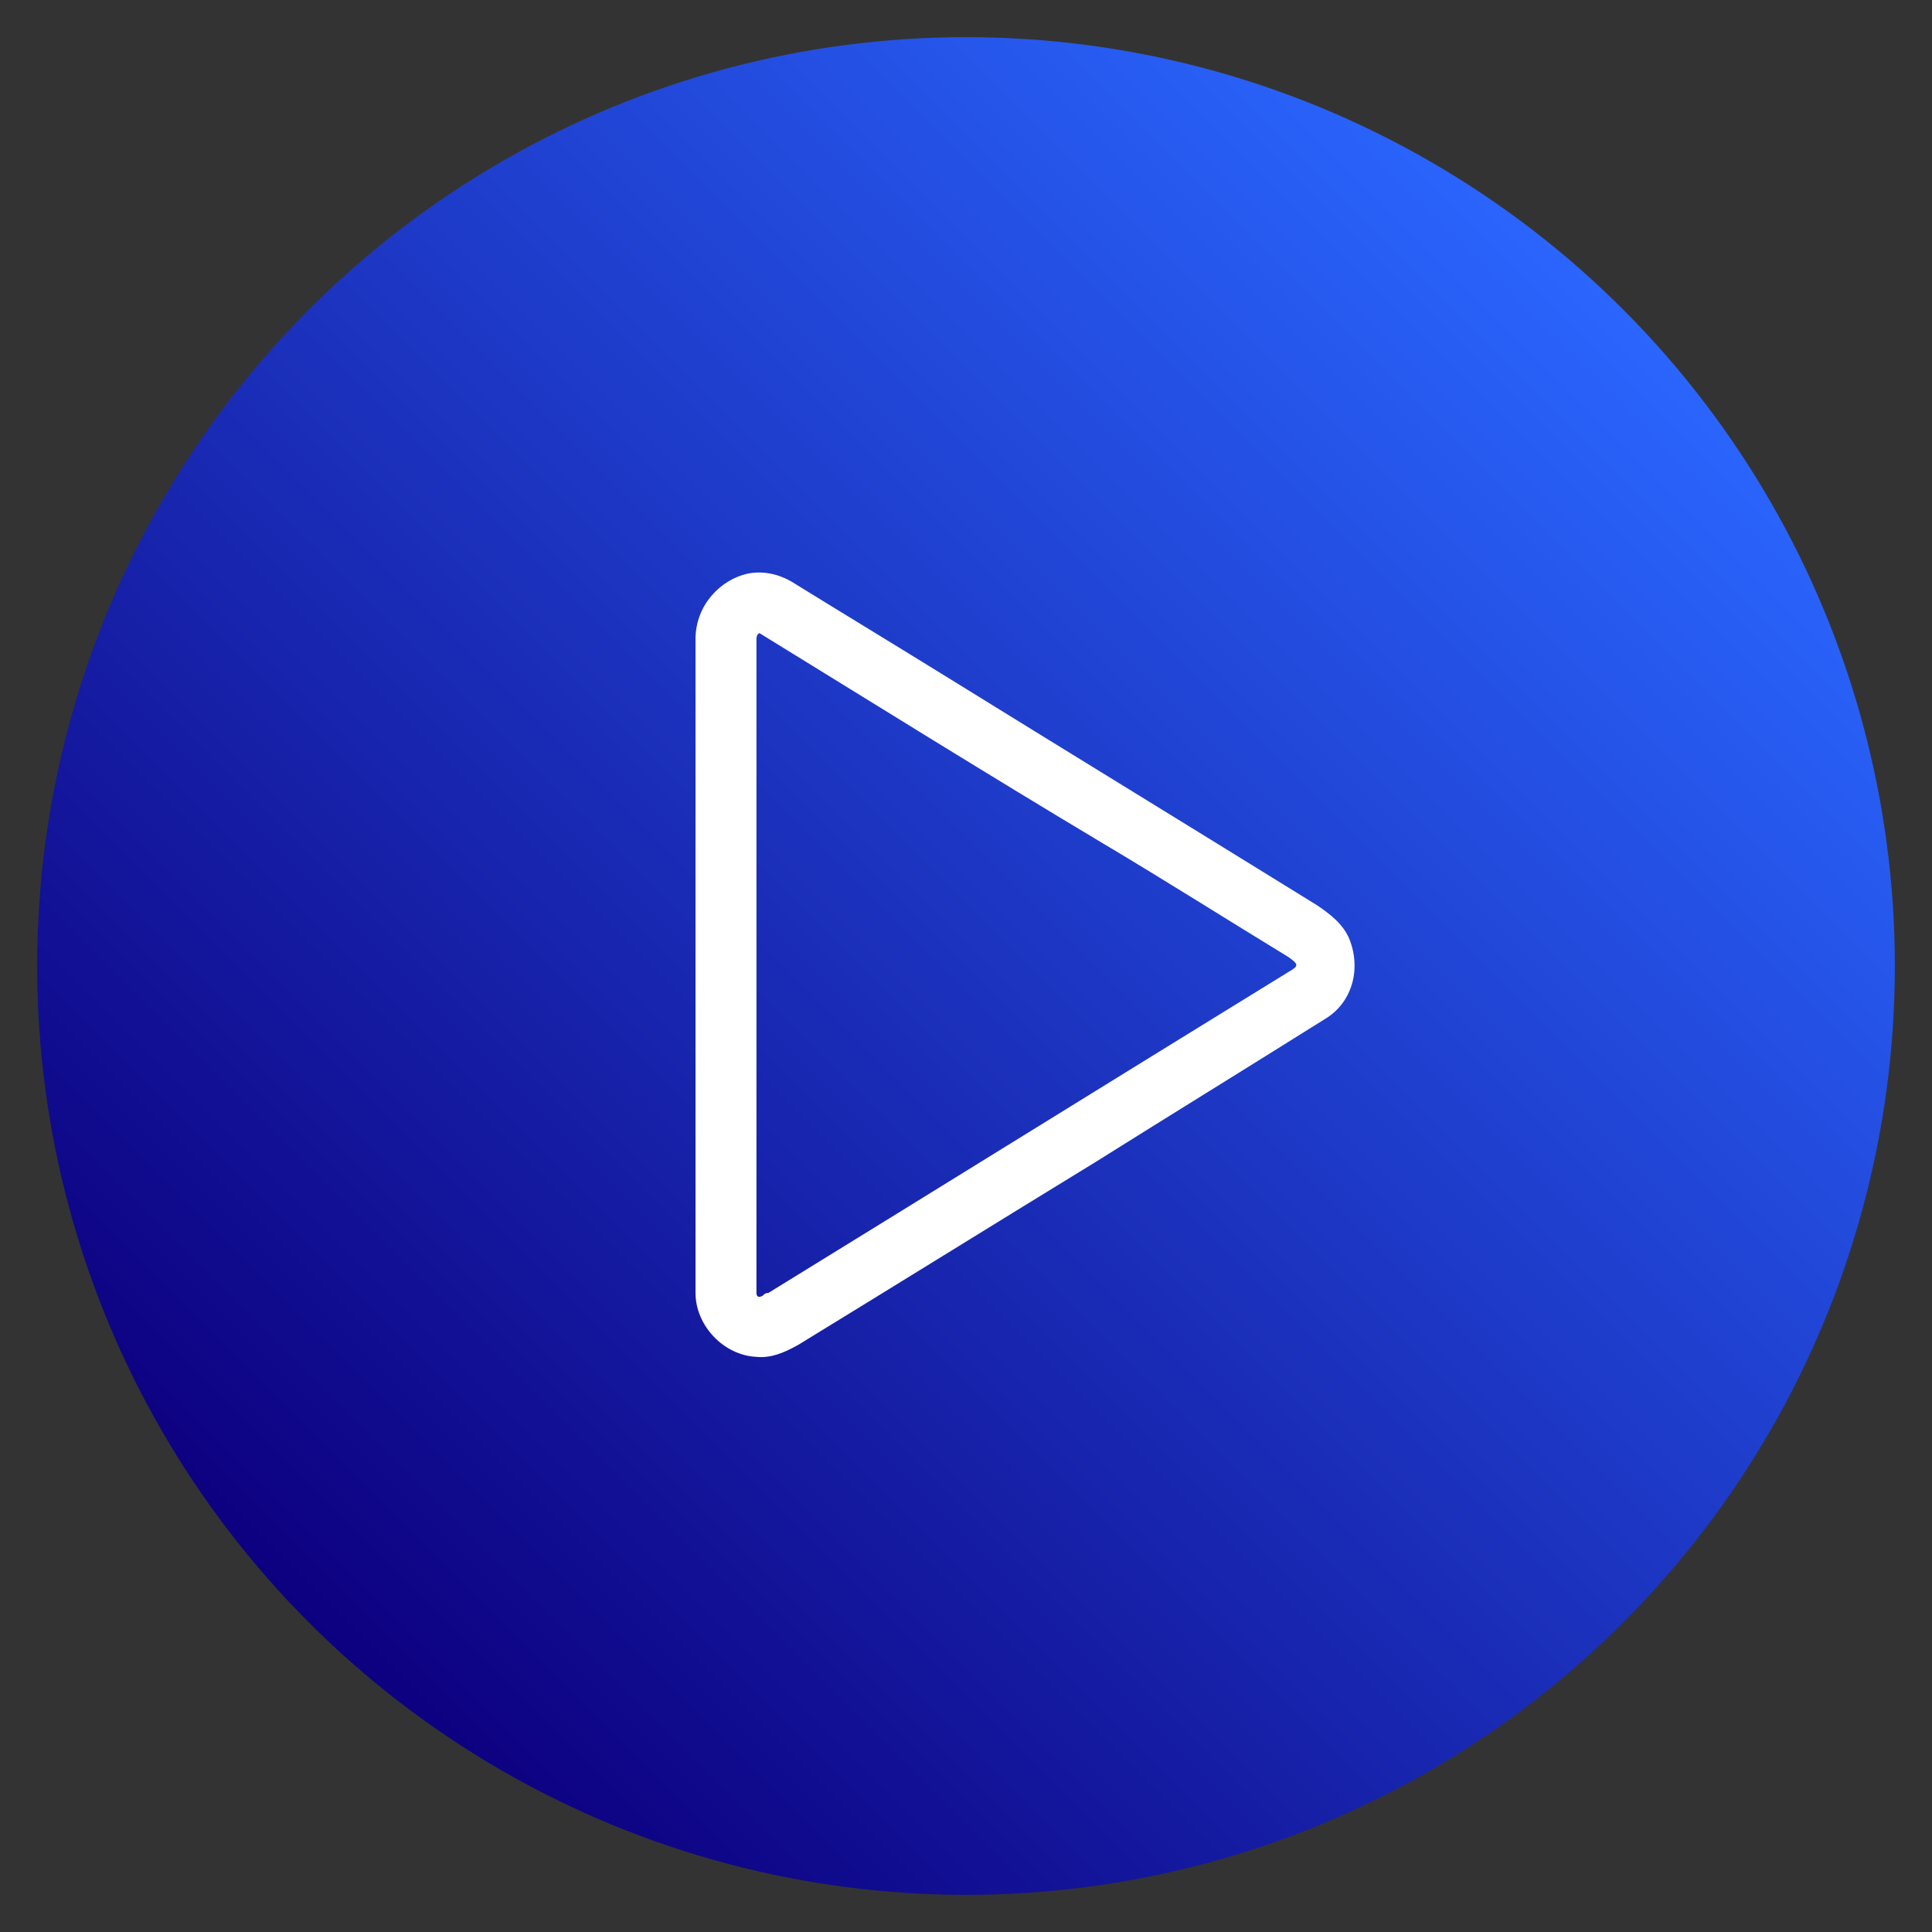
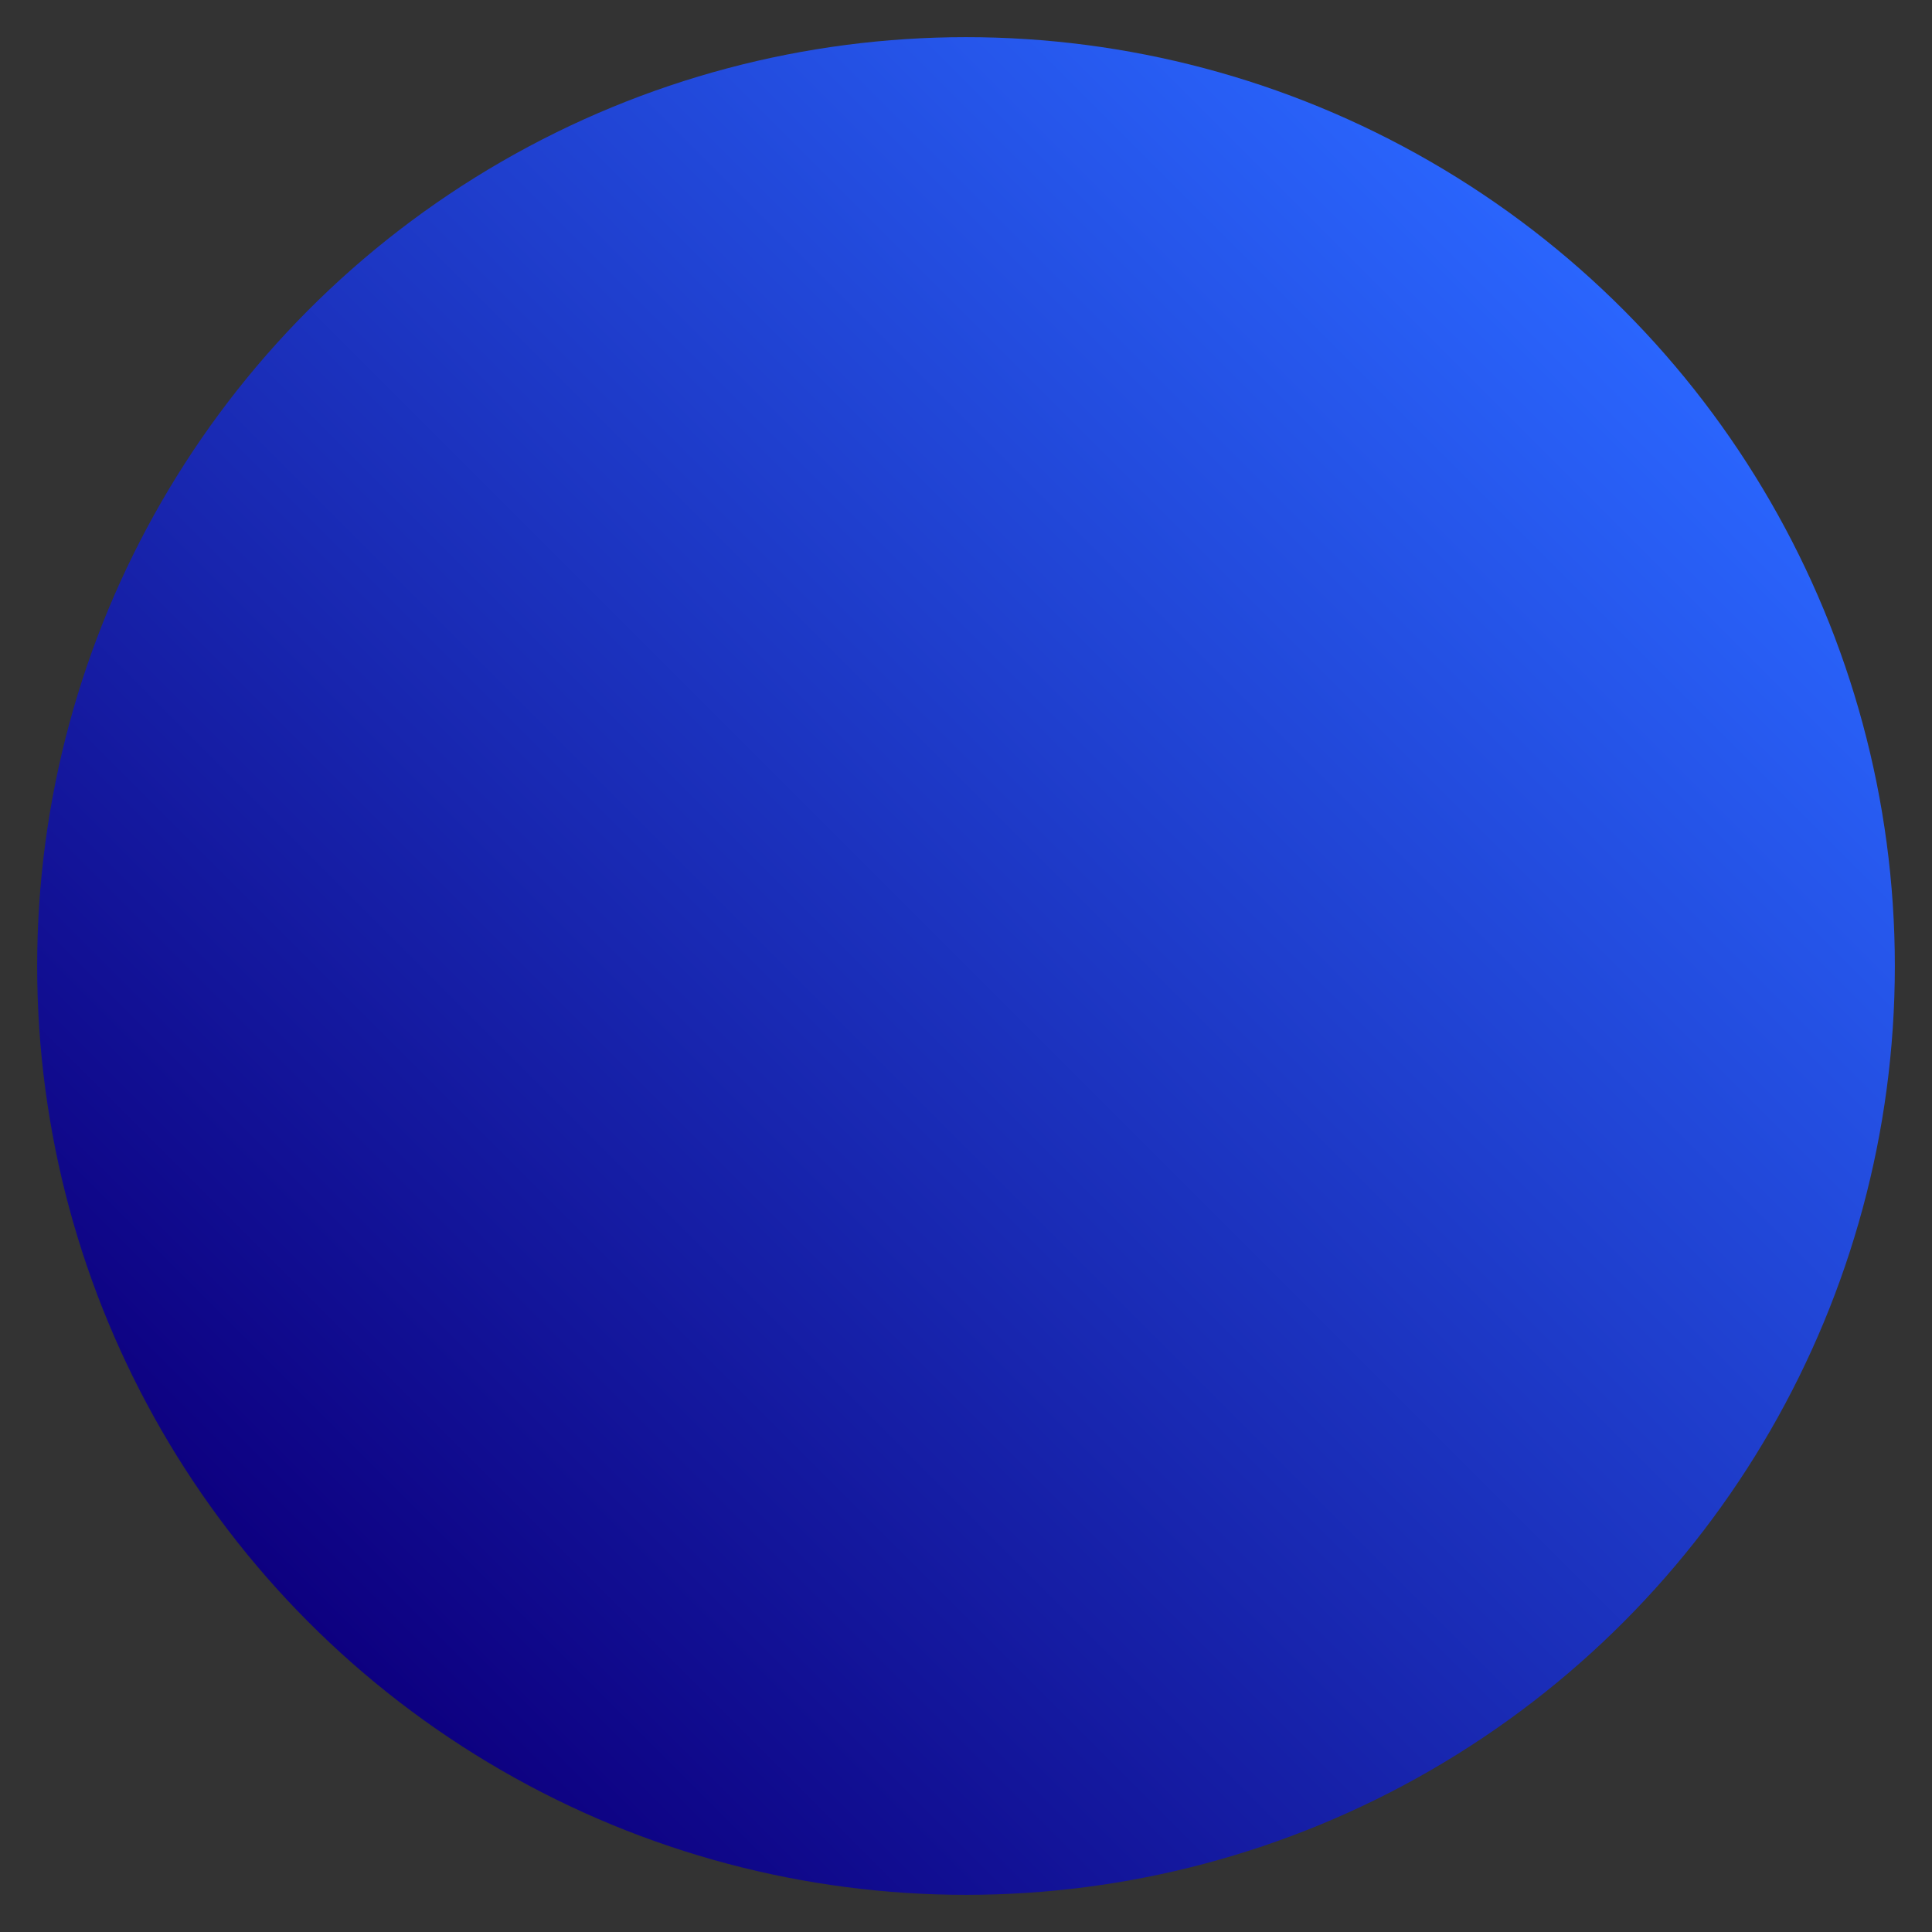
<svg xmlns="http://www.w3.org/2000/svg" version="1.1" id="Layer_1" x="0px" y="0px" viewBox="0 0 130 130" style="enable-background:new 0 0 130 130;" xml:space="preserve">
  <rect x="0" y="0" width="130" height="130" fill="#333333" stroke="none" />
  <style type="text/css">
	.st0{fill:url(#SVGID_1_);}
	.st1{fill:#FFFFFF;}
</style>
  <linearGradient id="SVGID_1_" gradientUnits="userSpaceOnUse" x1="20.806" y1="-1613.194" x2="109.194" y2="-1524.806" gradientTransform="matrix(1 0 0 -1 0 -1504)">
    <stop offset="0" style="stop-color:#0D0080" />
    <stop offset="1" style="stop-color:#2A65FD" />
  </linearGradient>
  <circle class="st0" cx="65" cy="65" r="62.5" />
  <g id="Opxi0S_1_">
    <g>
-       <path class="st1" d="M46.8,64.9c0-7.3,0-14.6,0-21.9c0-2.3,1.7-4,3.5-4.4c1-0.2,2,0,2.9,0.5c3.4,2.1,6.7,4.1,10.1,6.2    c8.4,5.2,16.9,10.4,25.3,15.6c0.9,0.6,1.8,1.3,2.2,2.3c0.8,2,0.2,4.3-1.7,5.4C84,71.8,78.8,75,73.7,78.2    c-6.7,4.1-13.3,8.2-20,12.3c-0.9,0.5-1.8,0.9-2.8,0.8c-2.2-0.1-4.1-2.1-4.1-4.3C46.8,79.8,46.8,72.3,46.8,64.9L46.8,64.9z     M51.1,42.6c-0.2,0.1-0.2,0.3-0.2,0.5c0,14.5,0,29.1,0,43.6c0,0.1,0,0.2,0,0.3c0,0.3,0.2,0.3,0.4,0.2c0.1-0.1,0.2-0.2,0.4-0.2    c11.7-7.2,23.3-14.4,35-21.6c0.7-0.4,0.7-0.5,0-1c-4.1-2.5-8.2-5.1-12.4-7.6C66.6,52.2,58.9,47.4,51.1,42.6z" />
-     </g>
+       </g>
  </g>
</svg>